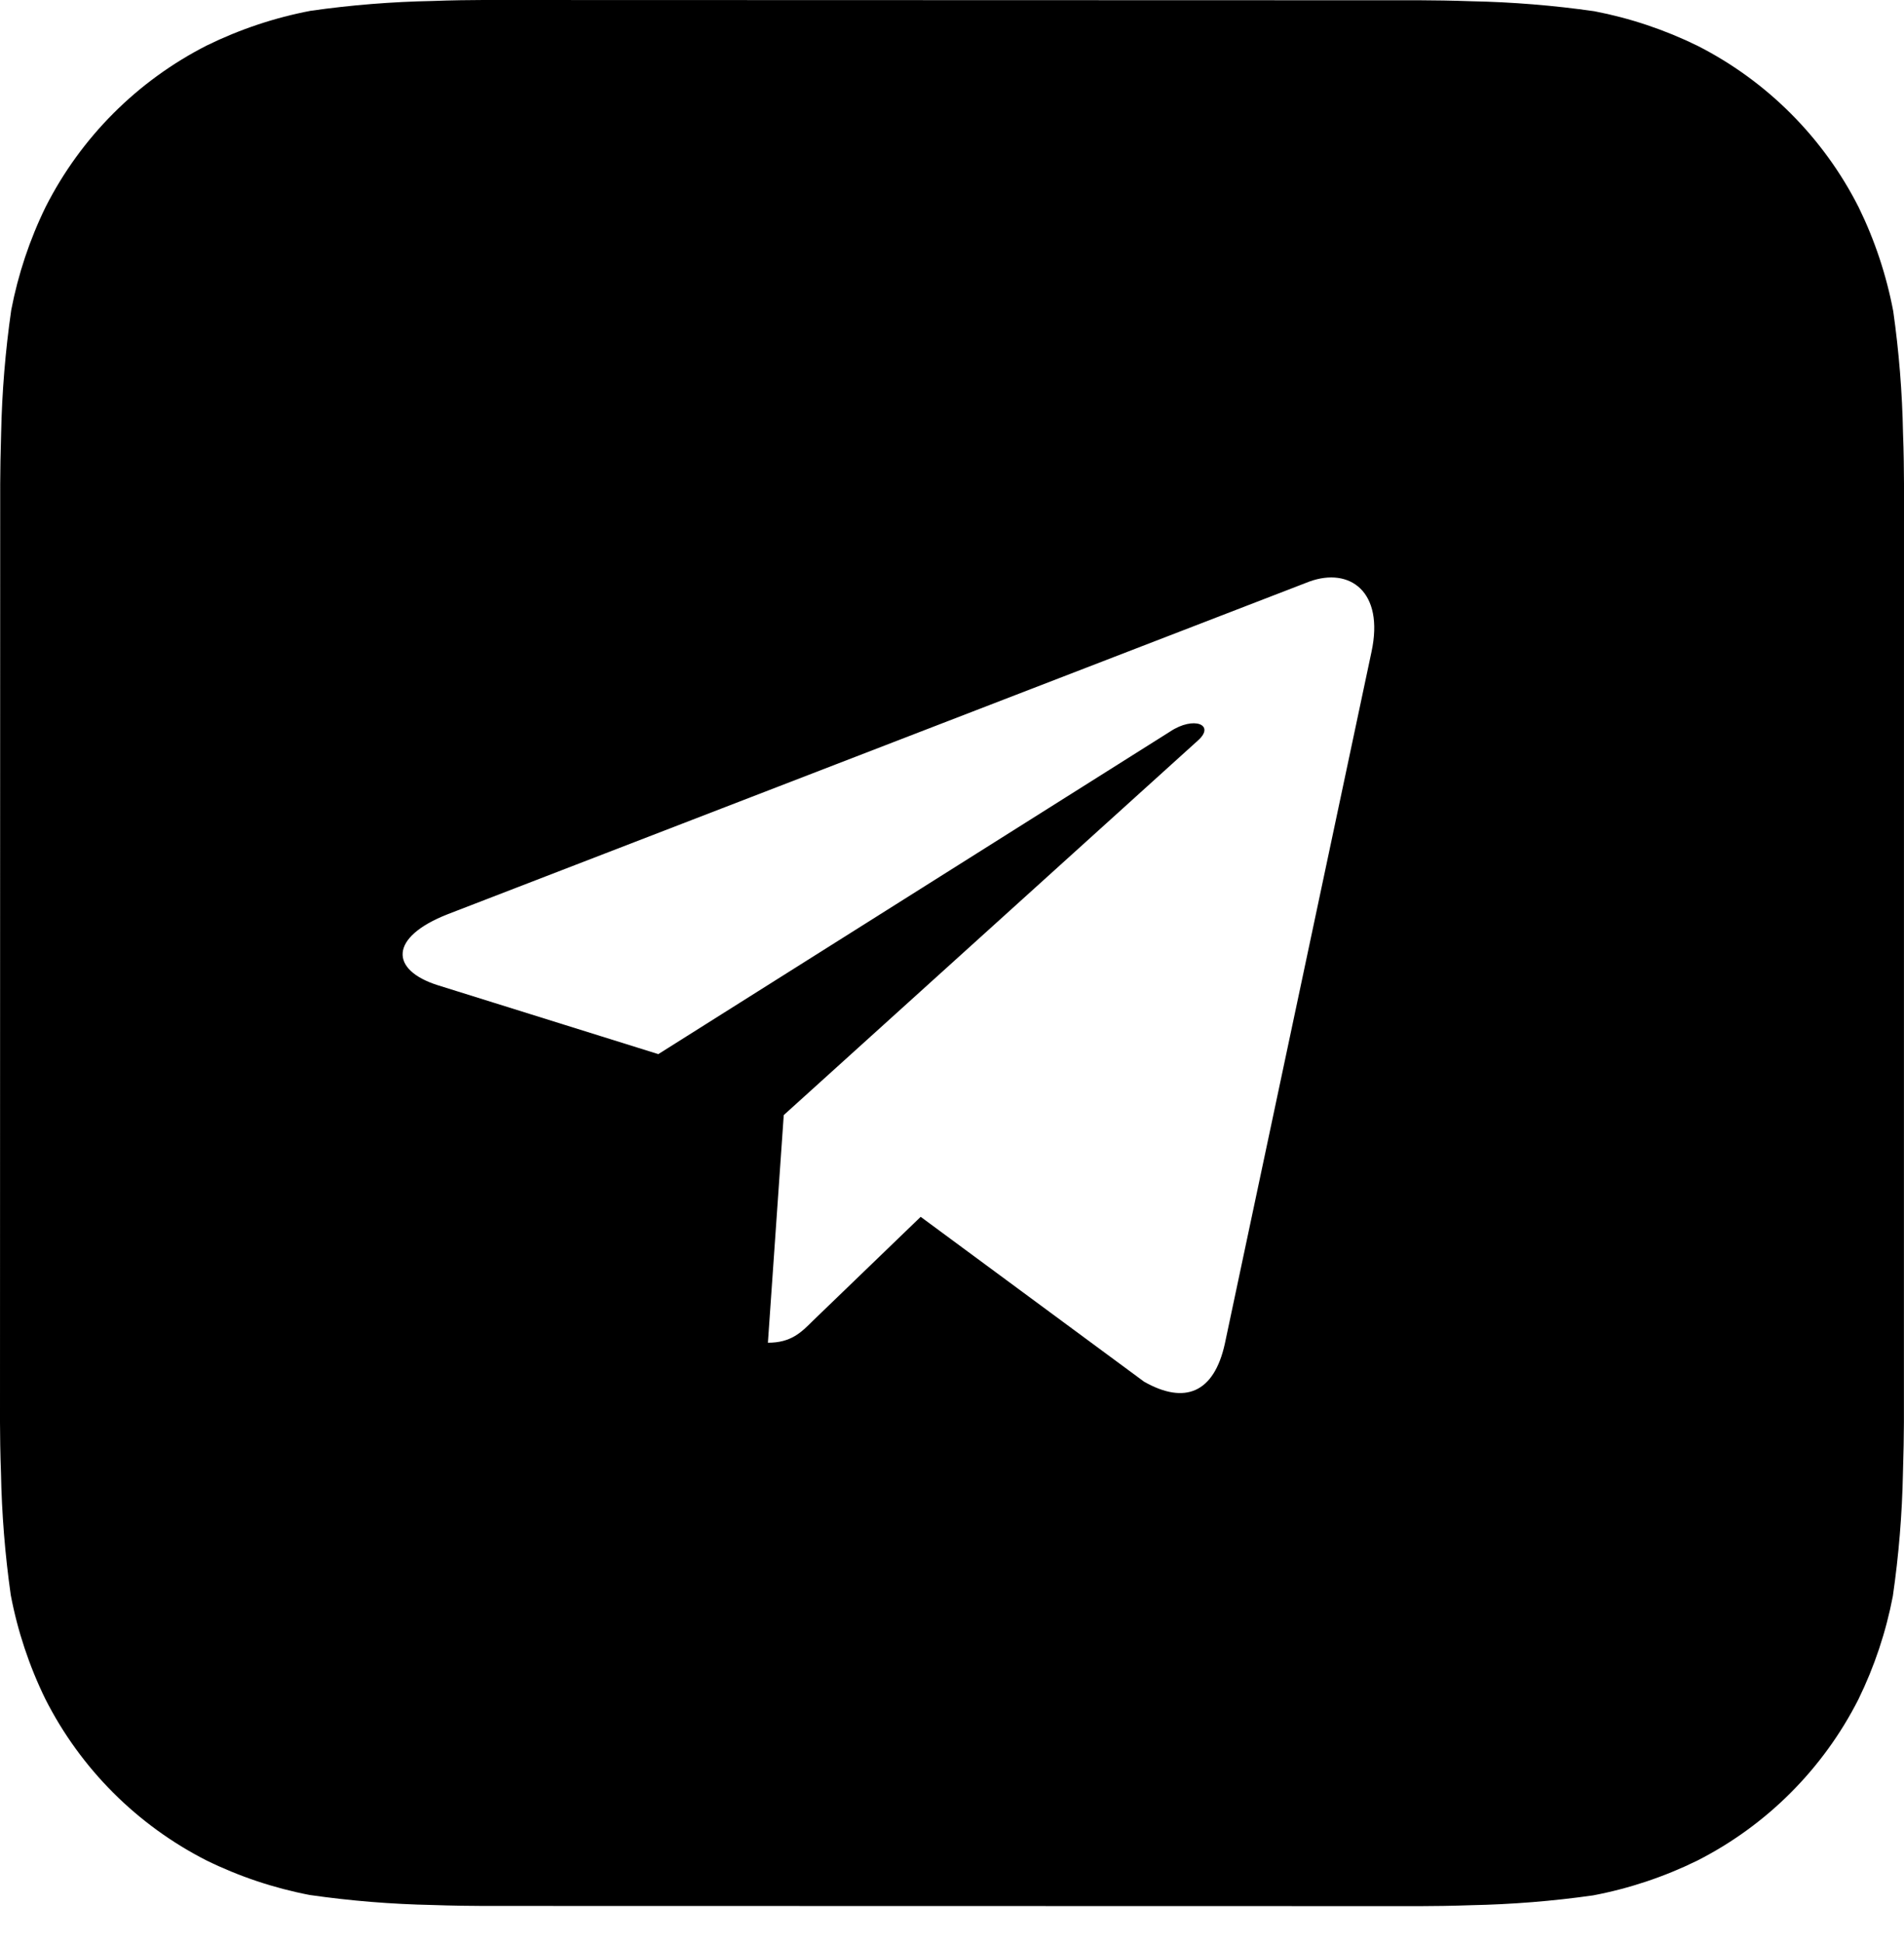
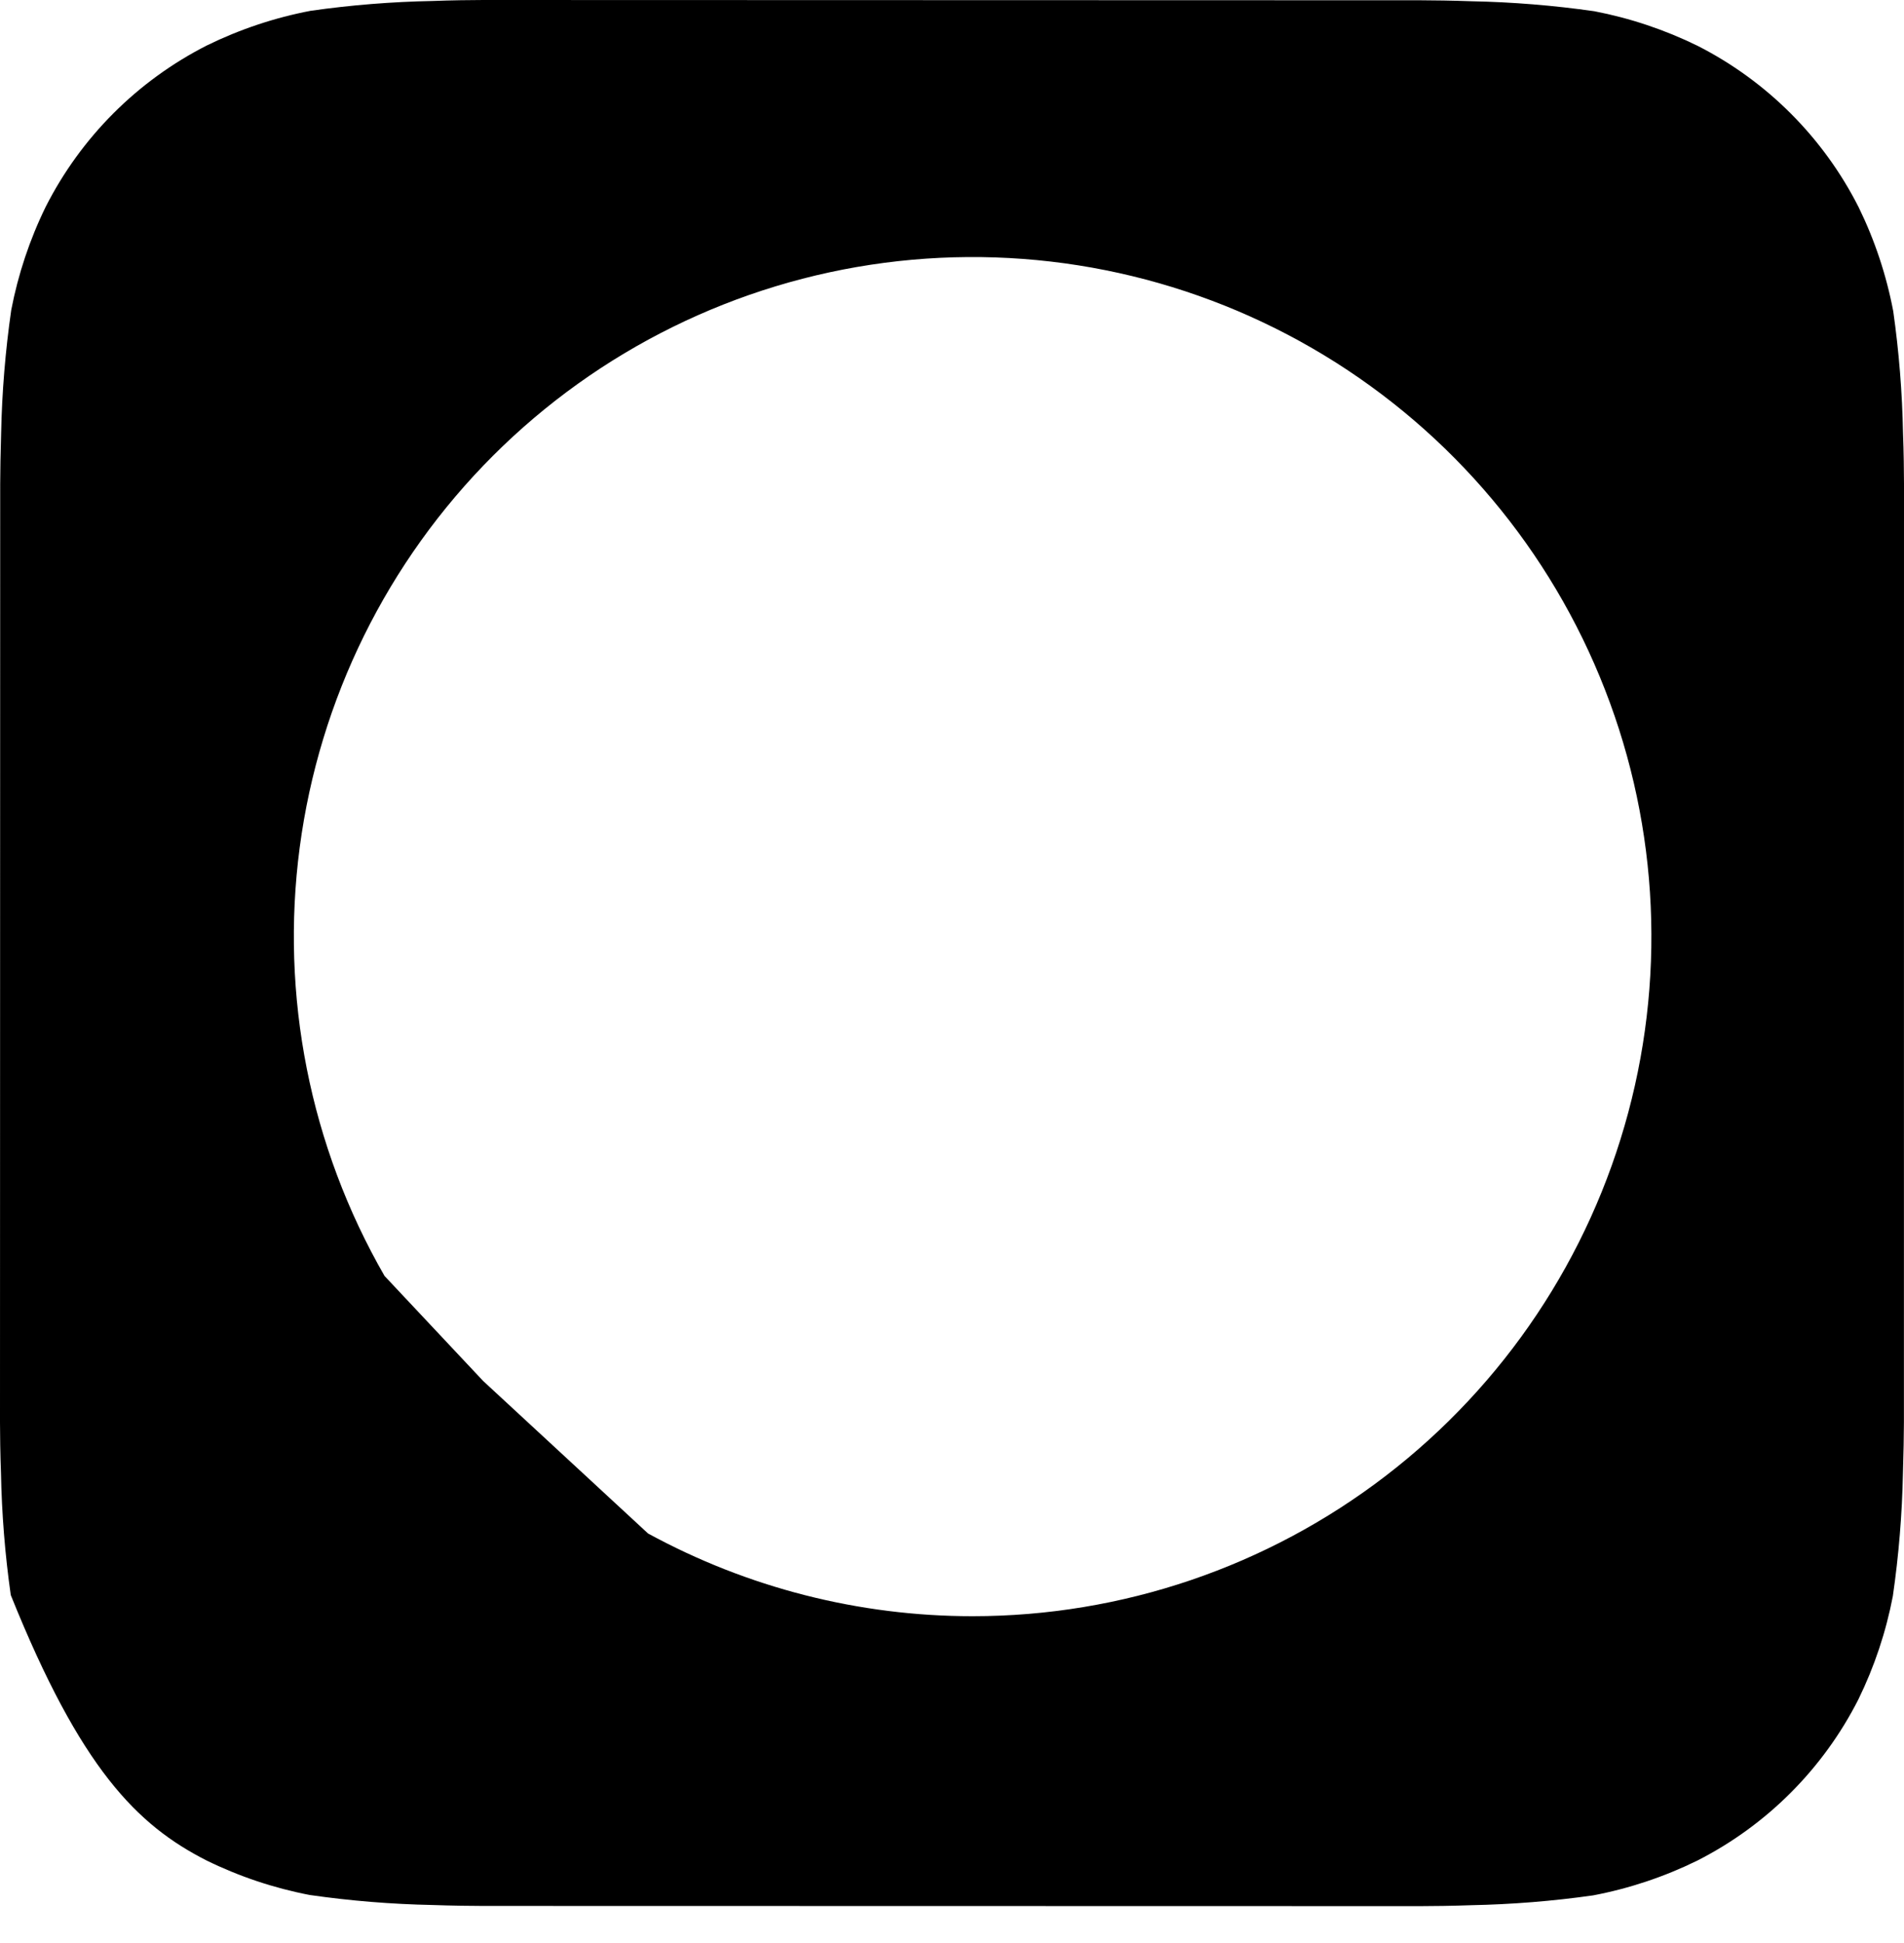
<svg xmlns="http://www.w3.org/2000/svg" width="49" height="50" viewBox="0 0 49 50" fill="none">
-   <path d="M48.975 11.152C48.955 10.1 48.871 9.05 48.723 8.008C48.547 7.081 48.248 6.182 47.834 5.335C46.927 3.542 45.473 2.086 43.684 1.177C42.842 0.765 41.95 0.466 41.03 0.289C39.981 0.139 38.924 0.053 37.865 0.032C37.416 0.015 36.836 0.007 36.566 0.007L12.439 0C12.169 0 11.588 0.007 11.14 0.025C10.089 0.045 9.04 0.129 7.999 0.277C7.073 0.453 6.175 0.753 5.329 1.167C3.539 2.075 2.084 3.531 1.176 5.322C0.764 6.164 0.466 7.058 0.289 7.979C0.138 9.029 0.051 10.087 0.029 11.147C0.015 11.596 0.005 12.178 0.005 12.447L0 36.601C0 36.871 0.007 37.452 0.025 37.901C0.045 38.953 0.129 40.004 0.277 41.046C0.453 41.972 0.752 42.872 1.166 43.719C2.073 45.511 3.527 46.967 5.316 47.876C6.158 48.289 7.05 48.587 7.97 48.764C9.019 48.915 10.076 49.001 11.135 49.022C11.584 49.039 12.164 49.046 12.434 49.046L36.561 49.051C36.831 49.051 37.411 49.044 37.86 49.027C38.911 49.006 39.96 48.922 41.001 48.774C41.927 48.598 42.825 48.298 43.671 47.884C45.462 46.976 46.918 45.521 47.827 43.729C48.239 42.887 48.537 41.993 48.713 41.073C48.865 40.023 48.952 38.964 48.973 37.904C48.988 37.455 48.998 36.874 48.998 36.604L49 12.452C49 12.182 48.993 11.601 48.975 11.152ZM25.032 41.59H25.024C22.108 41.59 19.238 40.858 16.677 39.461L12.434 35.537L9.896 32.834C7.976 29.499 7.209 25.623 7.713 21.808C8.218 17.992 9.966 14.45 12.686 11.729C15.406 9.01 18.947 7.264 22.759 6.763C26.571 6.263 30.442 7.035 33.771 8.961C37.1 10.887 39.701 13.858 41.171 17.415C42.642 20.971 42.899 24.914 41.903 28.631C40.908 32.349 38.715 35.634 35.664 37.977C32.614 40.32 28.876 41.59 25.032 41.59Z" fill="black" />
-   <path d="M24 1.001C11.294 1.001 1 11.306 1 24.025C1 36.744 11.294 47.049 24 47.049C36.706 47.049 47 36.744 47 24.025C47 11.306 36.706 1.001 24 1.001ZM35.296 16.774L31.521 34.581C31.243 35.843 30.492 36.15 29.444 35.556L23.694 31.313L20.921 33.987C20.615 34.293 20.355 34.553 19.762 34.553L20.17 28.695L30.826 19.058C31.29 18.65 30.724 18.418 30.112 18.826L16.942 27.126L11.267 25.353C10.033 24.963 10.005 24.118 11.526 23.524L33.701 14.964C34.73 14.593 35.63 15.215 35.296 16.774Z" fill="black" />
+   <path d="M48.975 11.152C48.955 10.1 48.871 9.05 48.723 8.008C48.547 7.081 48.248 6.182 47.834 5.335C46.927 3.542 45.473 2.086 43.684 1.177C42.842 0.765 41.95 0.466 41.03 0.289C39.981 0.139 38.924 0.053 37.865 0.032C37.416 0.015 36.836 0.007 36.566 0.007L12.439 0C12.169 0 11.588 0.007 11.14 0.025C10.089 0.045 9.04 0.129 7.999 0.277C7.073 0.453 6.175 0.753 5.329 1.167C3.539 2.075 2.084 3.531 1.176 5.322C0.764 6.164 0.466 7.058 0.289 7.979C0.138 9.029 0.051 10.087 0.029 11.147C0.015 11.596 0.005 12.178 0.005 12.447L0 36.601C0 36.871 0.007 37.452 0.025 37.901C0.045 38.953 0.129 40.004 0.277 41.046C2.073 45.511 3.527 46.967 5.316 47.876C6.158 48.289 7.05 48.587 7.97 48.764C9.019 48.915 10.076 49.001 11.135 49.022C11.584 49.039 12.164 49.046 12.434 49.046L36.561 49.051C36.831 49.051 37.411 49.044 37.86 49.027C38.911 49.006 39.96 48.922 41.001 48.774C41.927 48.598 42.825 48.298 43.671 47.884C45.462 46.976 46.918 45.521 47.827 43.729C48.239 42.887 48.537 41.993 48.713 41.073C48.865 40.023 48.952 38.964 48.973 37.904C48.988 37.455 48.998 36.874 48.998 36.604L49 12.452C49 12.182 48.993 11.601 48.975 11.152ZM25.032 41.59H25.024C22.108 41.59 19.238 40.858 16.677 39.461L12.434 35.537L9.896 32.834C7.976 29.499 7.209 25.623 7.713 21.808C8.218 17.992 9.966 14.45 12.686 11.729C15.406 9.01 18.947 7.264 22.759 6.763C26.571 6.263 30.442 7.035 33.771 8.961C37.1 10.887 39.701 13.858 41.171 17.415C42.642 20.971 42.899 24.914 41.903 28.631C40.908 32.349 38.715 35.634 35.664 37.977C32.614 40.32 28.876 41.59 25.032 41.59Z" fill="black" />
</svg>